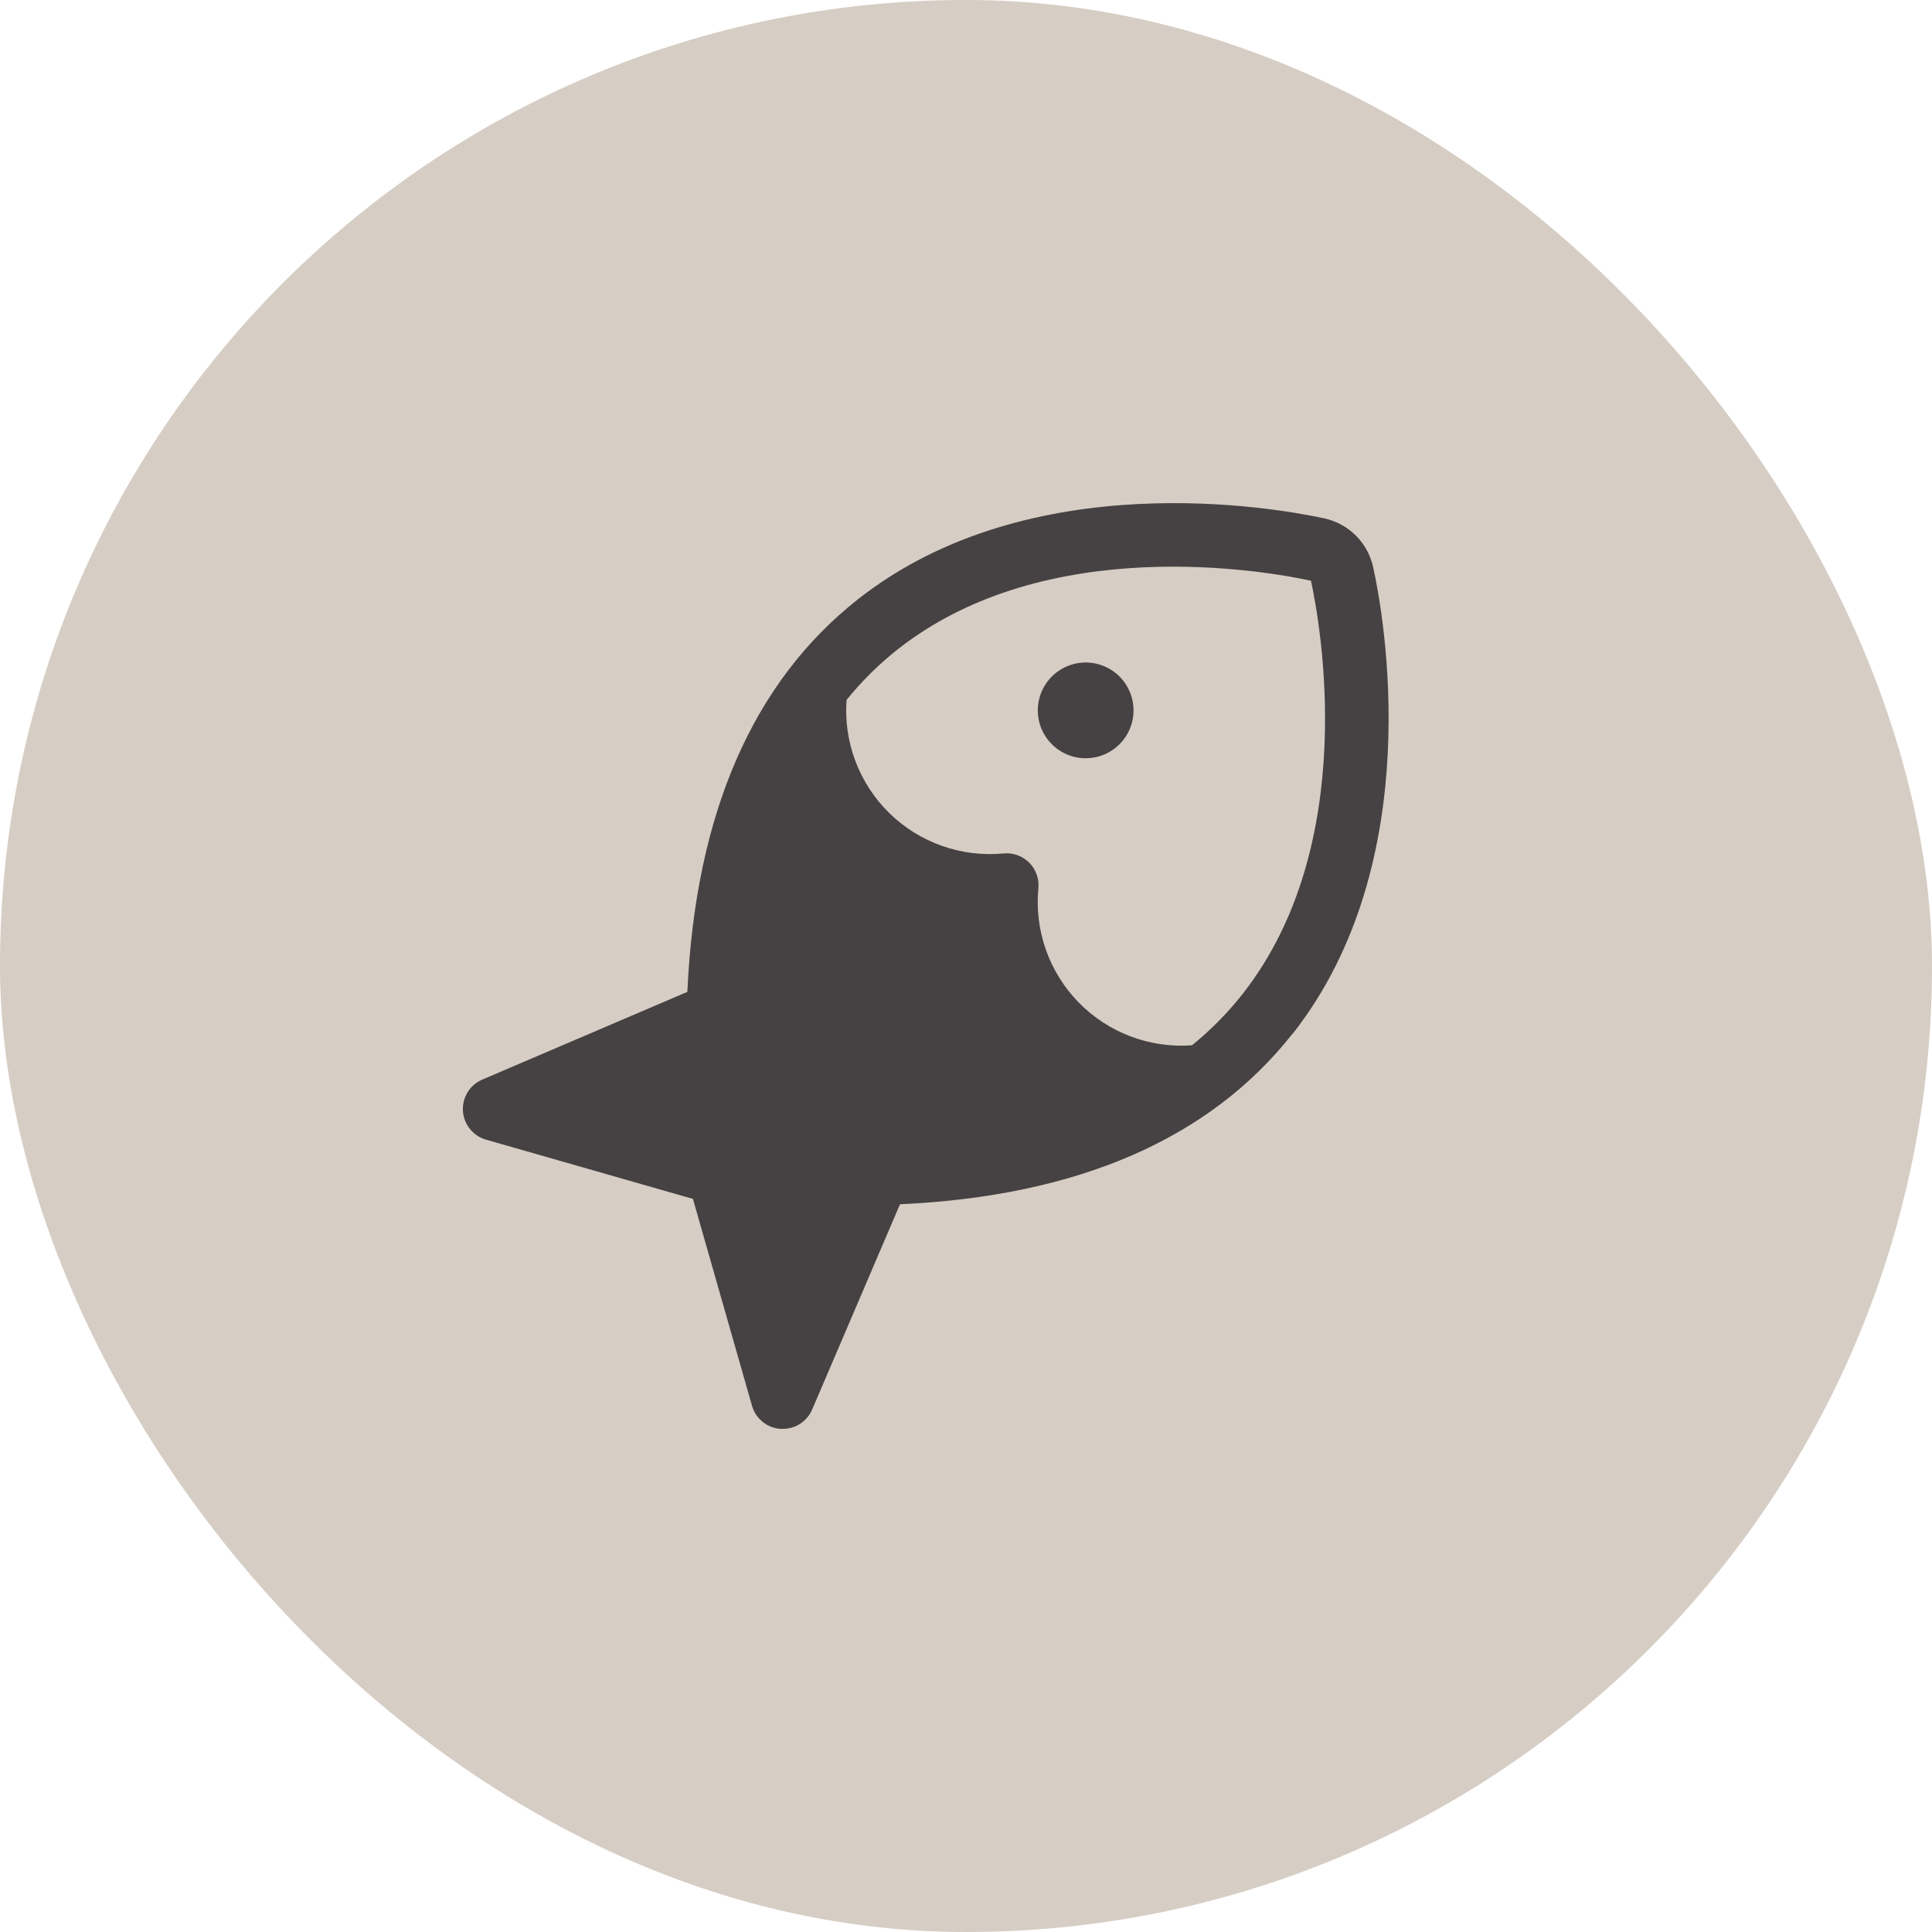
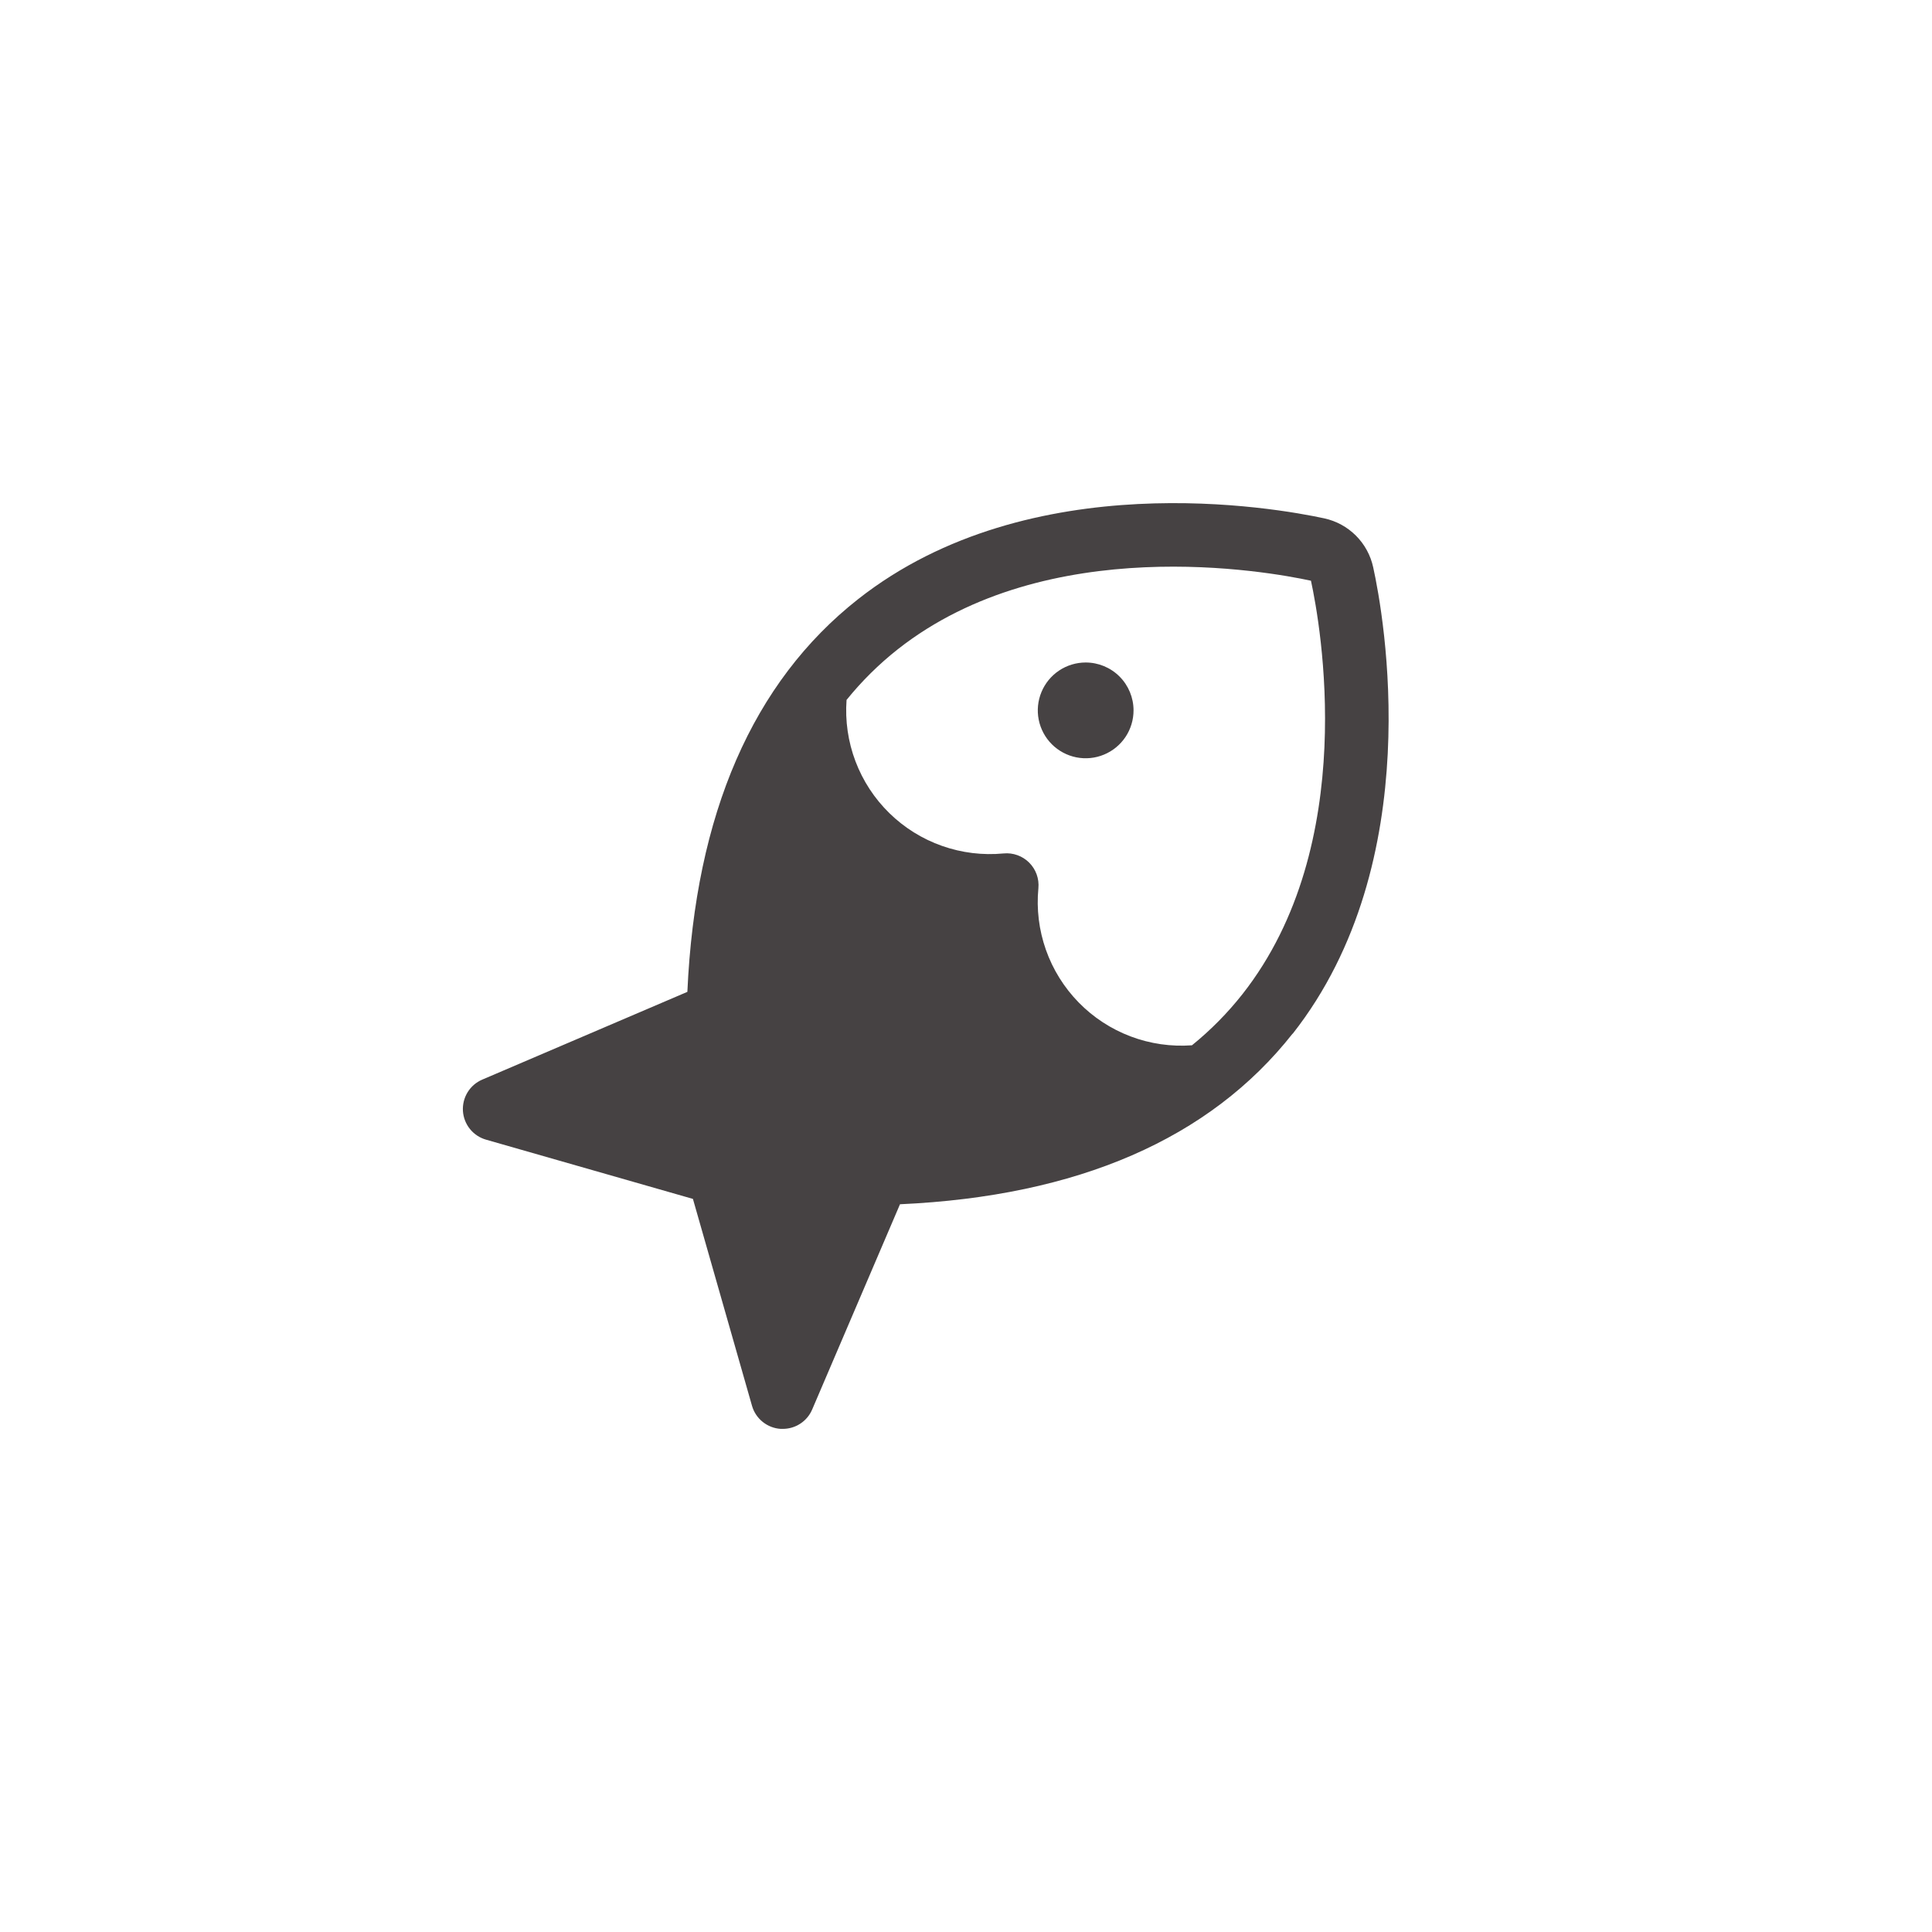
<svg xmlns="http://www.w3.org/2000/svg" width="96" height="96" viewBox="0 0 96 96" fill="none">
-   <rect width="96" height="96" rx="48" fill="#D6CDC4" />
  <path d="M56.325 35.298C56.325 35.769 56.186 36.229 55.925 36.62C55.663 37.011 55.292 37.316 54.857 37.496C54.422 37.677 53.944 37.724 53.482 37.632C53.021 37.54 52.597 37.313 52.264 36.981C51.932 36.648 51.705 36.224 51.613 35.762C51.521 35.301 51.569 34.822 51.749 34.388C51.929 33.953 52.234 33.581 52.625 33.32C53.016 33.059 53.476 32.919 53.947 32.919C54.578 32.919 55.183 33.17 55.629 33.616C56.075 34.062 56.325 34.667 56.325 35.298ZM64.23 51.359C60.114 56.587 53.554 59.437 44.72 59.839L40.358 70.034C40.236 70.322 40.032 70.567 39.771 70.738C39.511 70.91 39.205 71.001 38.893 71H38.792C38.465 70.98 38.153 70.858 37.898 70.653C37.642 70.448 37.457 70.169 37.367 69.854L34.431 59.573L24.157 56.631C23.841 56.542 23.561 56.358 23.354 56.103C23.148 55.849 23.025 55.536 23.003 55.209C22.982 54.882 23.062 54.556 23.233 54.276C23.404 53.996 23.658 53.776 23.959 53.647L34.155 49.285C34.551 40.447 37.408 33.886 42.638 29.772C51.205 23.031 63.437 25.246 65.802 25.757C66.398 25.886 66.944 26.184 67.375 26.615C67.806 27.046 68.104 27.592 68.233 28.188C68.756 30.552 70.972 42.797 64.23 51.371V51.359ZM65.142 28.856C63.019 28.396 52.057 26.4 44.609 32.263C43.67 33.004 42.817 33.848 42.065 34.779C41.989 35.815 42.14 36.856 42.508 37.828C42.876 38.8 43.451 39.68 44.194 40.406C44.938 41.133 45.83 41.688 46.81 42.033C47.791 42.379 48.834 42.506 49.868 42.407C50.101 42.384 50.336 42.414 50.555 42.493C50.775 42.572 50.975 42.699 51.14 42.864C51.305 43.029 51.432 43.229 51.511 43.449C51.59 43.668 51.619 43.903 51.597 44.136C51.497 45.17 51.625 46.214 51.97 47.195C52.316 48.175 52.872 49.068 53.599 49.812C54.325 50.555 55.206 51.131 56.178 51.498C57.15 51.866 58.191 52.016 59.228 51.94C60.156 51.189 60.997 50.337 61.736 49.4C67.598 41.95 65.602 30.984 65.142 28.86V28.856Z" fill="#464243" />
</svg>